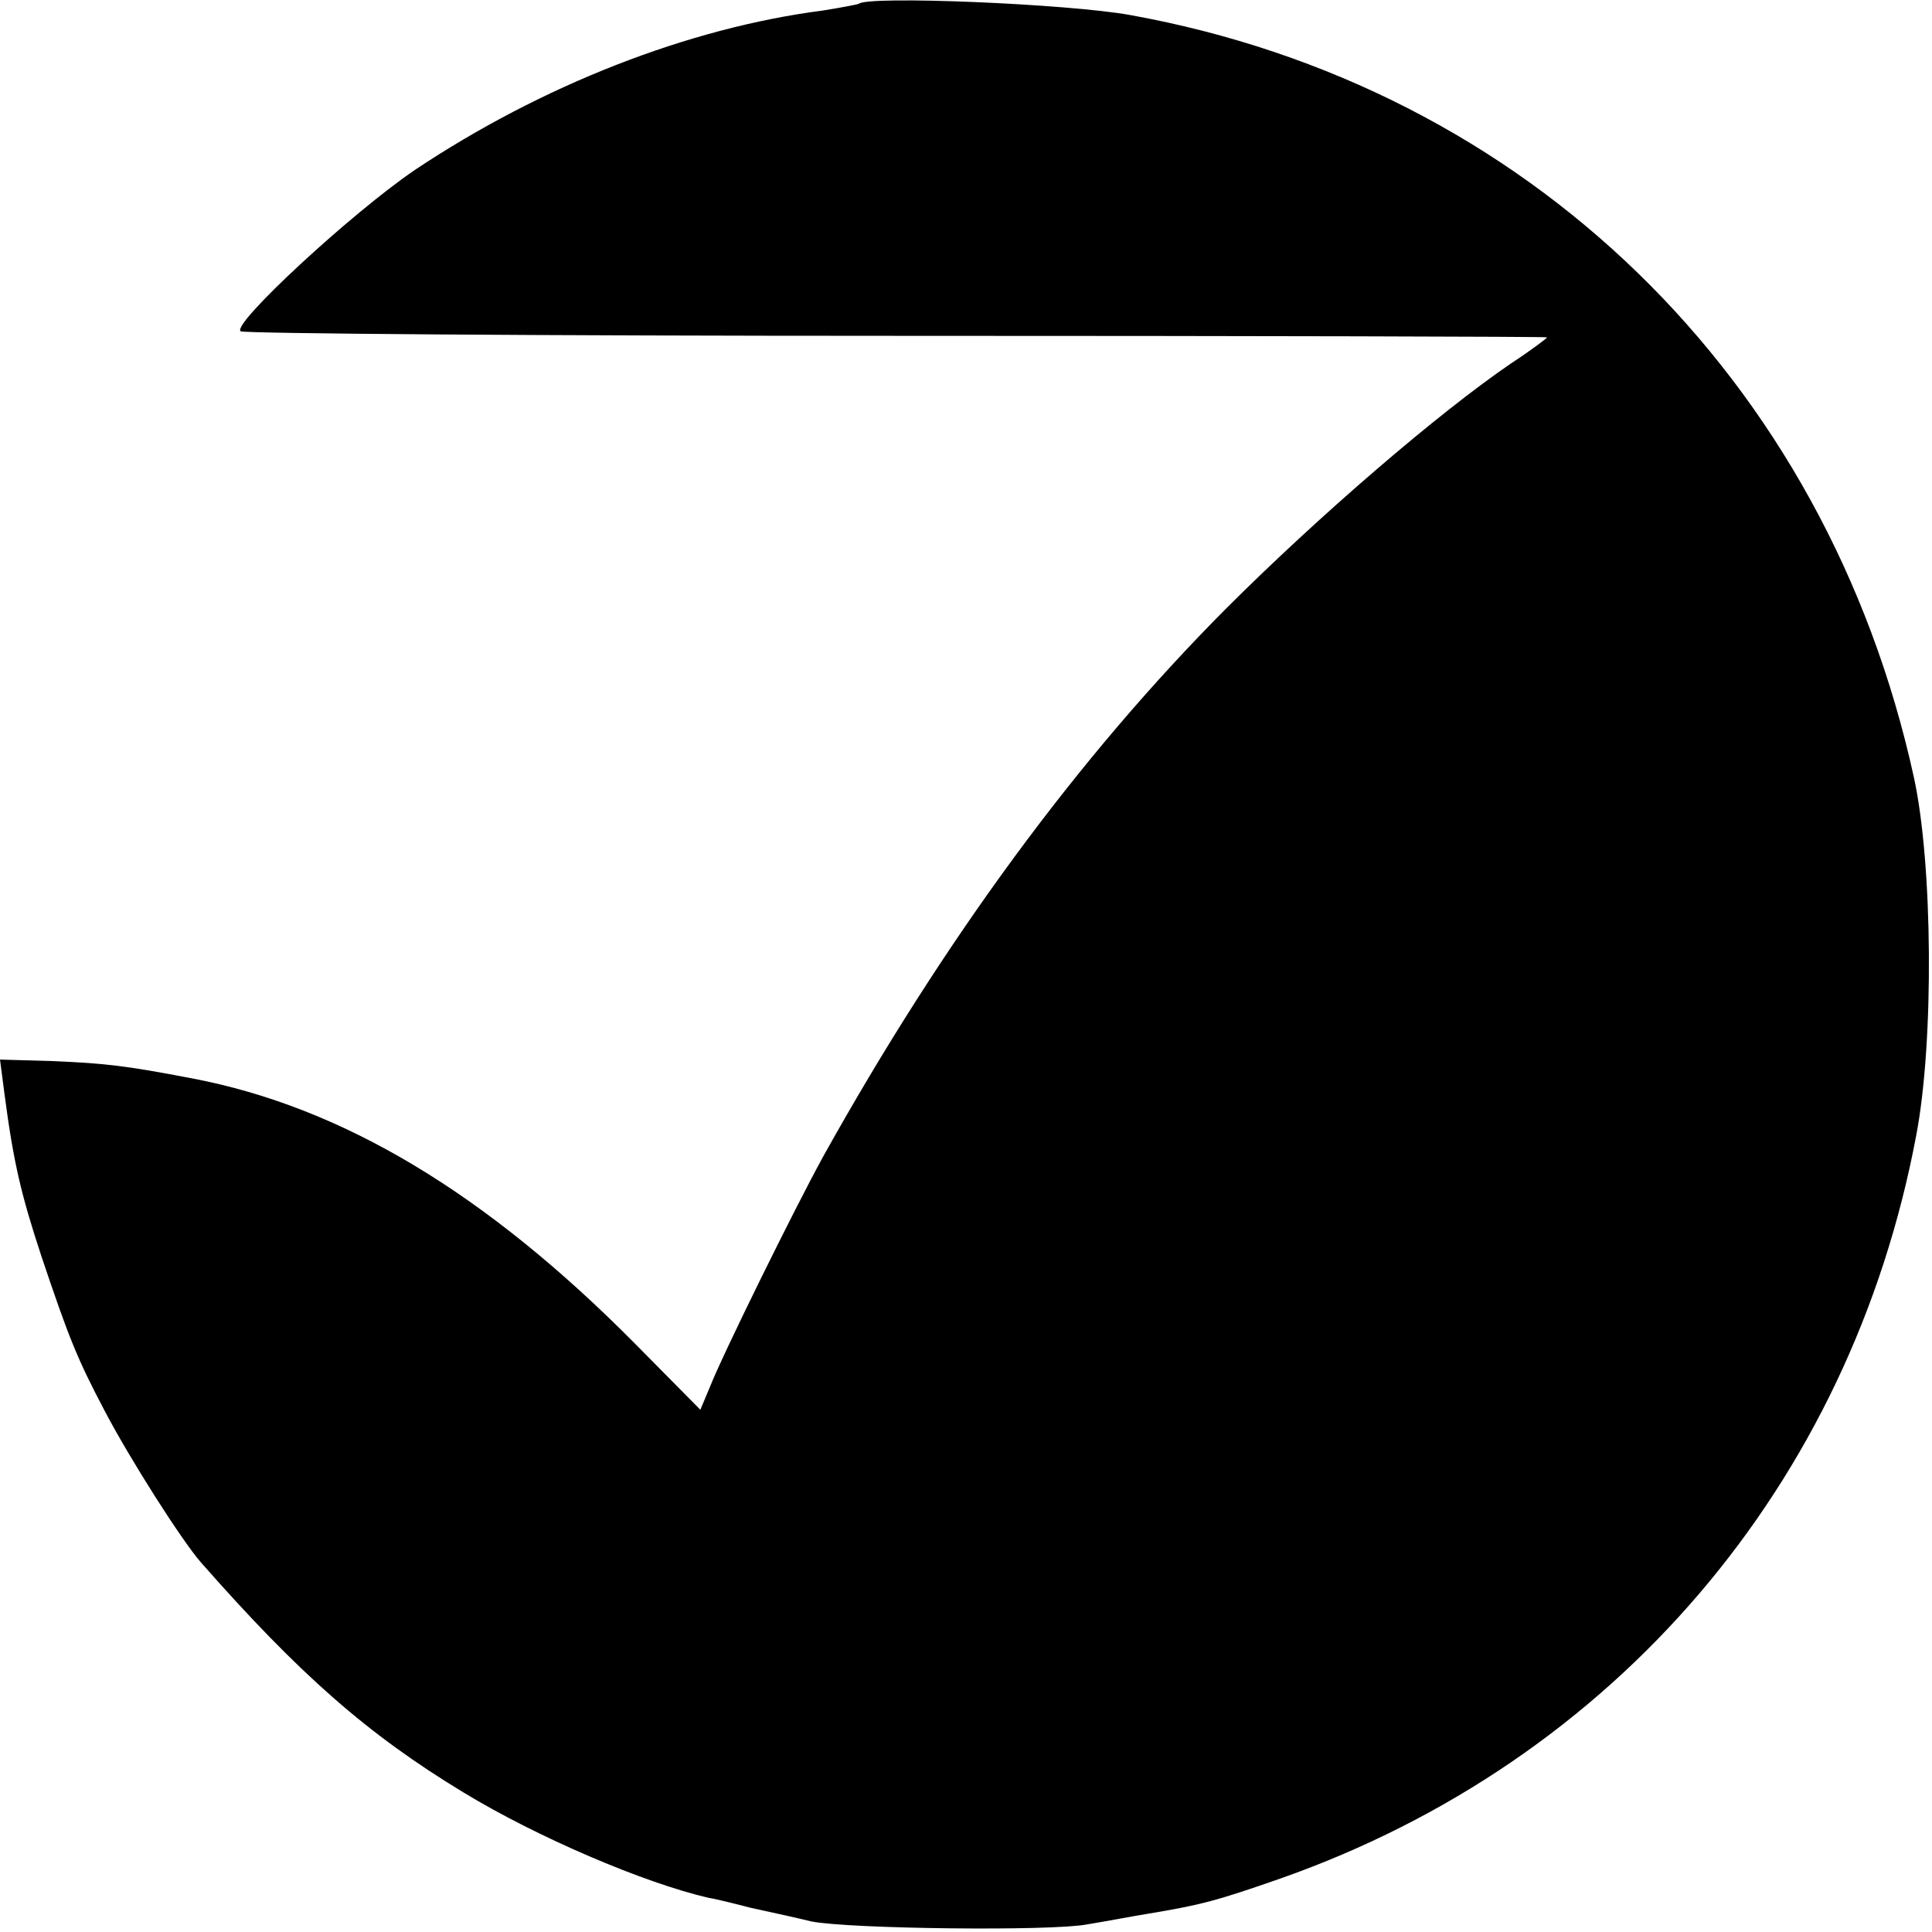
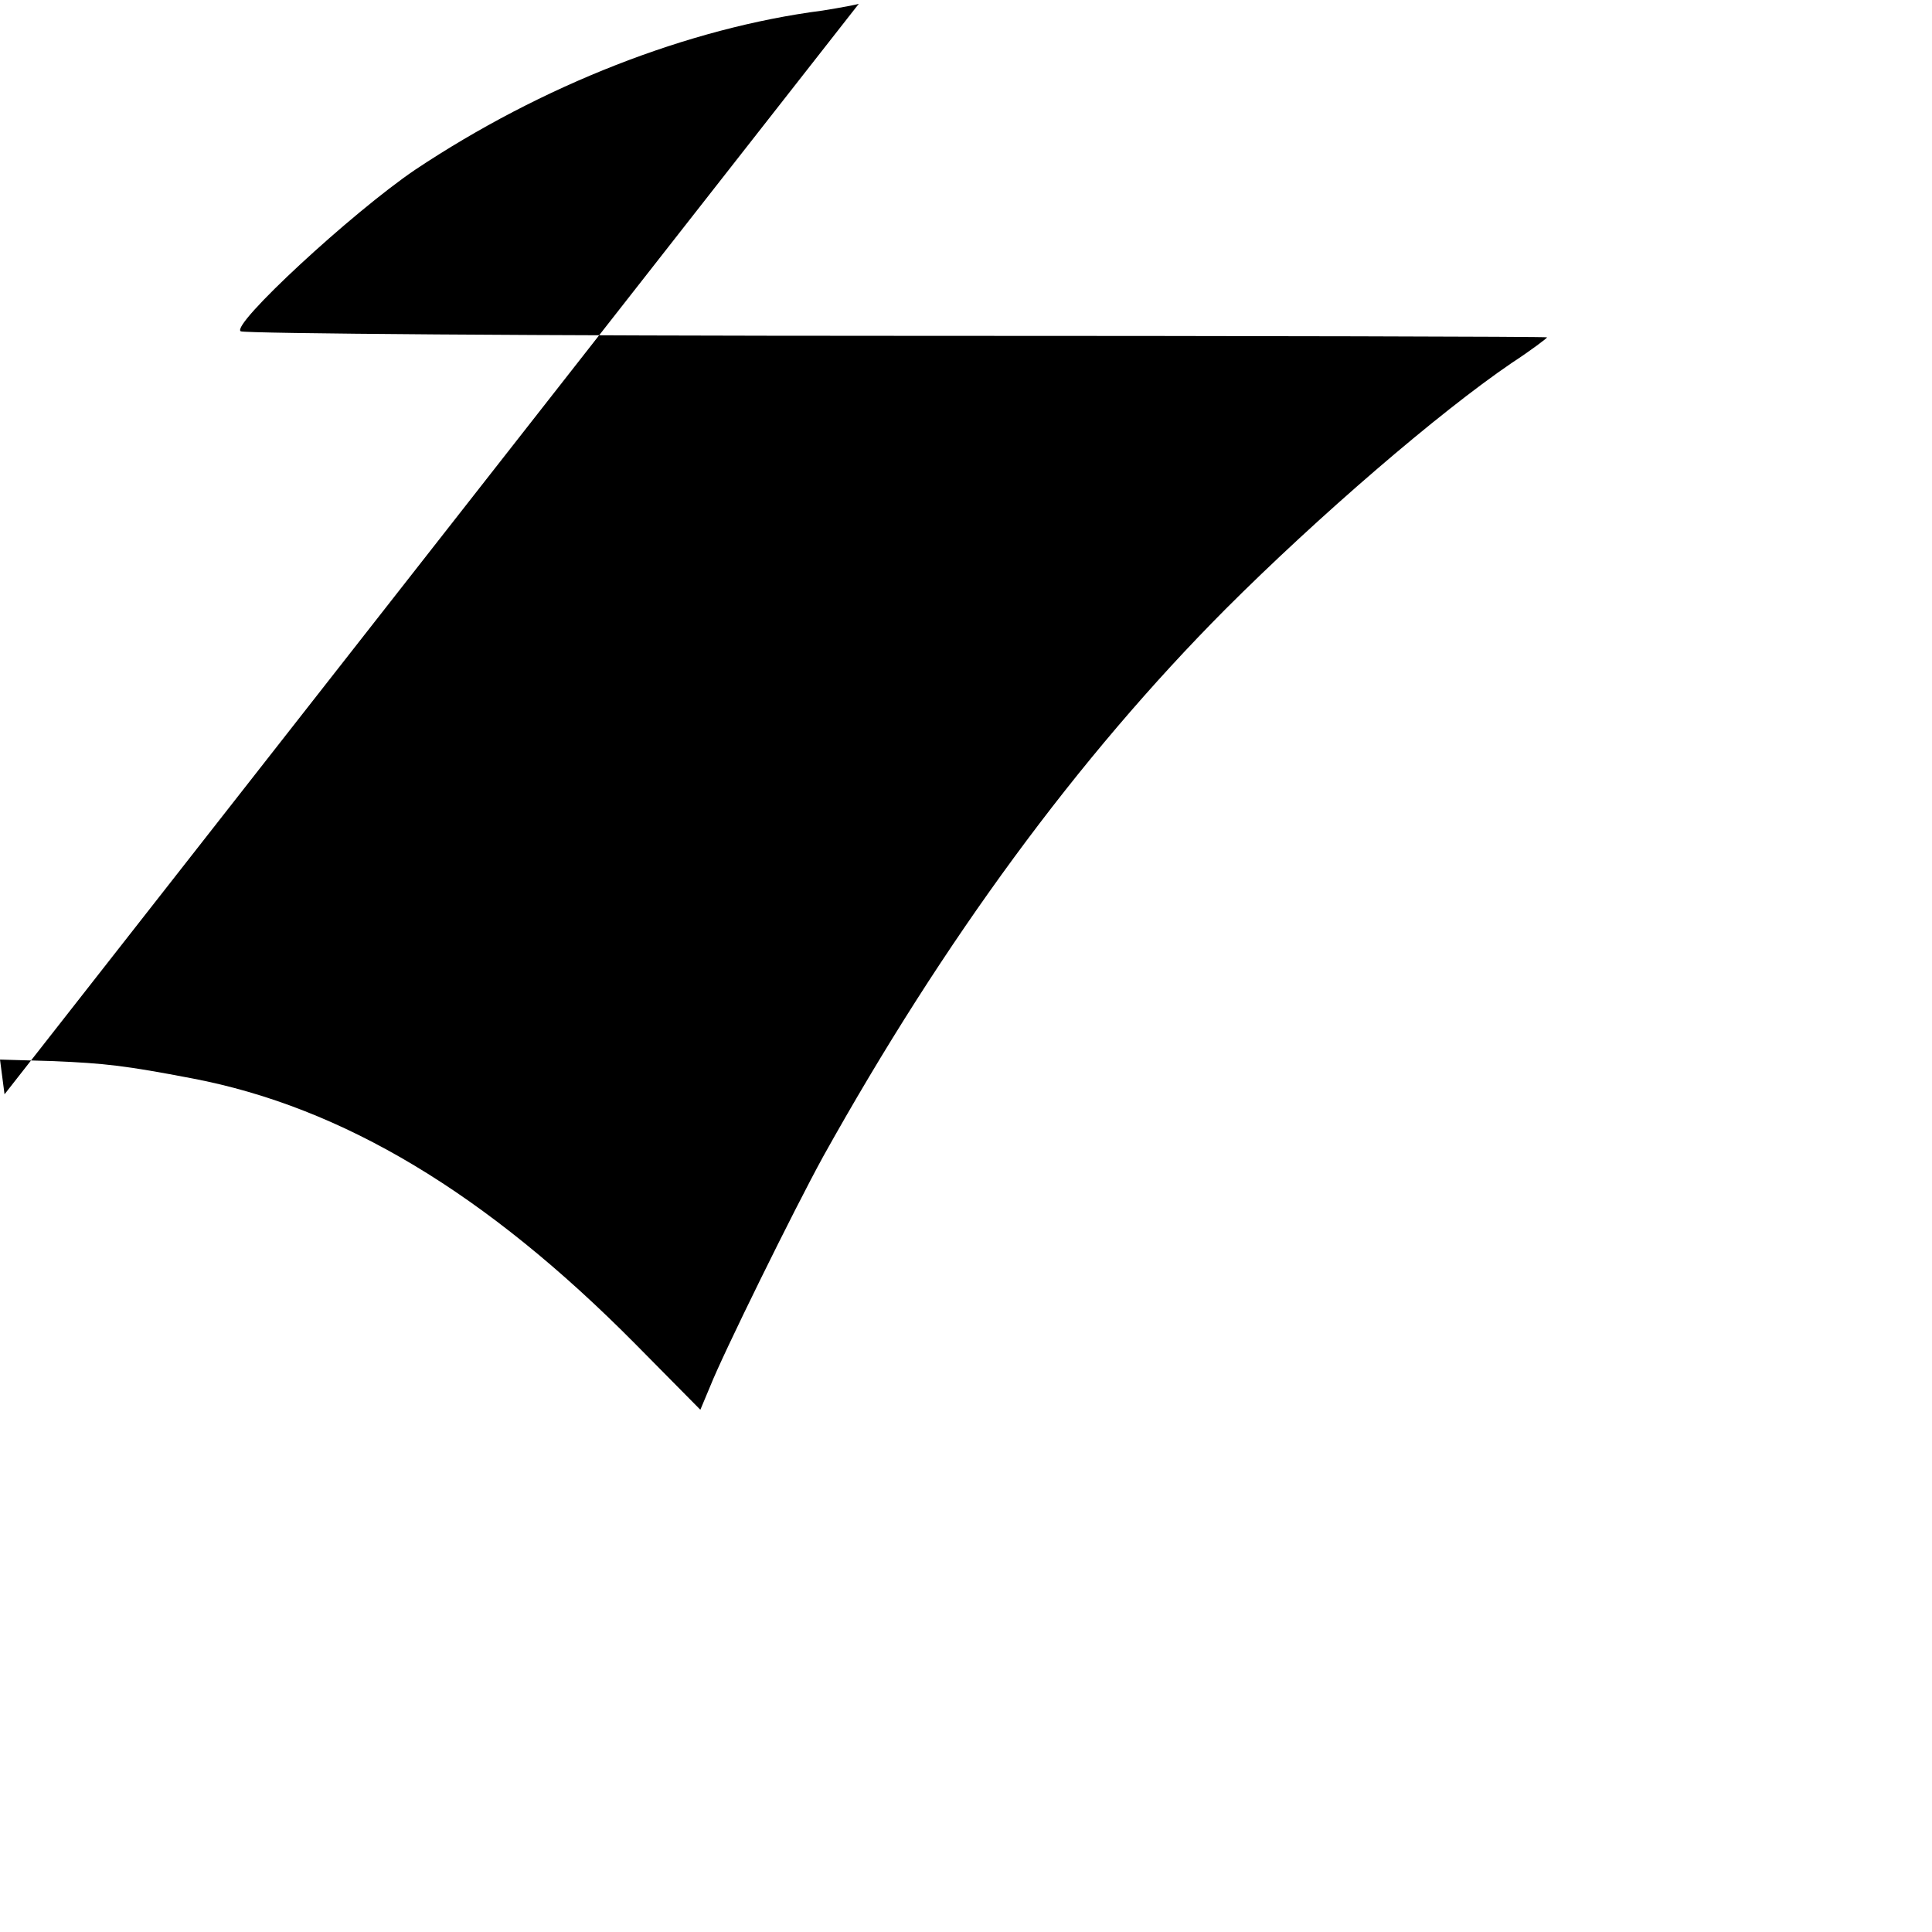
<svg xmlns="http://www.w3.org/2000/svg" version="1.0" width="256pt" height="256pt" viewBox="0 0 256 256" preserveAspectRatio="xMidYMid meet">
  <g transform="translate(0,256) scale(0.1,-0.1)" fill="#000000" stroke="none">
-     <path d="M1138 2555 c-2 -1 -23 -5 -48 -9 -178 -23 -372 -99 -540 -211 -84 -57 -245 -206 -231 -214 5 -3 397 -6 870 -6 474 0 861 -1 861 -2 0 -1 -21 -17 -47 -34 -97 -66 -256 -203 -379 -326 -196 -197 -373 -438 -533 -725 -39 -71 -133 -262 -150 -305 l-13 -31 -86 87 c-198 200 -388 314 -587 352 -89 17 -115 20 -185 23 l-70 2 6 -46 c12 -91 22 -133 49 -215 36 -107 47 -135 84 -205 33 -63 101 -170 127 -200 131 -149 221 -228 348 -305 97 -59 239 -120 326 -140 3 0 28 -6 55 -13 28 -6 64 -14 80 -18 51 -10 318 -13 365 -4 25 4 61 11 80 14 72 12 91 17 177 47 443 156 755 522 842 984 24 125 22 361 -3 475 -116 530 -513 915 -1038 1010 -82 15 -348 26 -360 15z" />
+     <path d="M1138 2555 c-2 -1 -23 -5 -48 -9 -178 -23 -372 -99 -540 -211 -84 -57 -245 -206 -231 -214 5 -3 397 -6 870 -6 474 0 861 -1 861 -2 0 -1 -21 -17 -47 -34 -97 -66 -256 -203 -379 -326 -196 -197 -373 -438 -533 -725 -39 -71 -133 -262 -150 -305 l-13 -31 -86 87 c-198 200 -388 314 -587 352 -89 17 -115 20 -185 23 l-70 2 6 -46 z" />
  </g>
</svg>